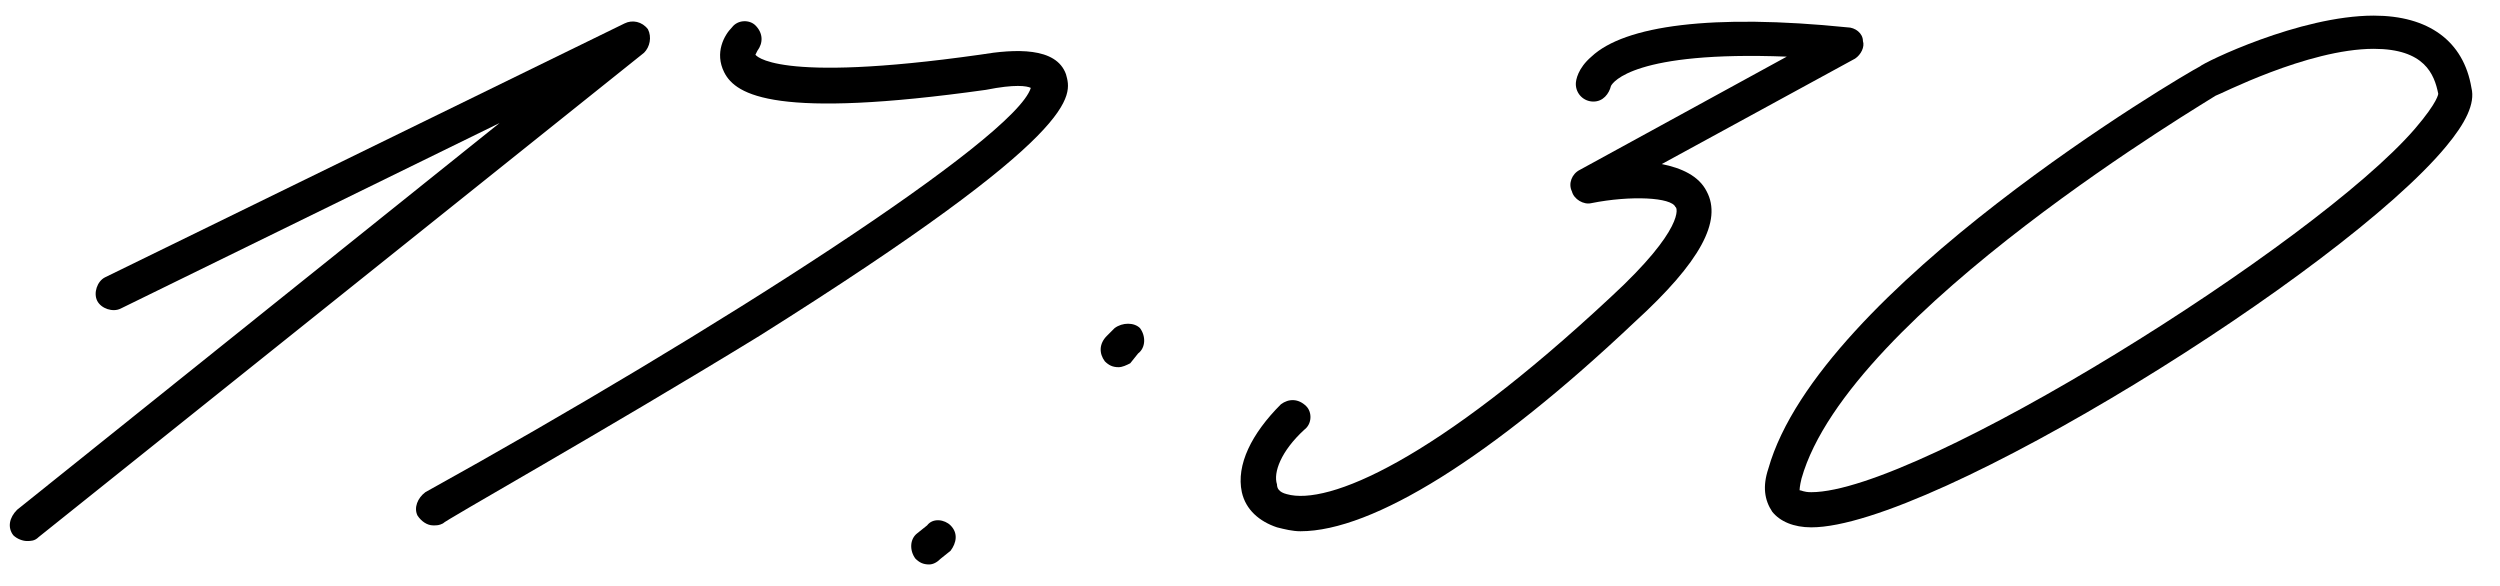
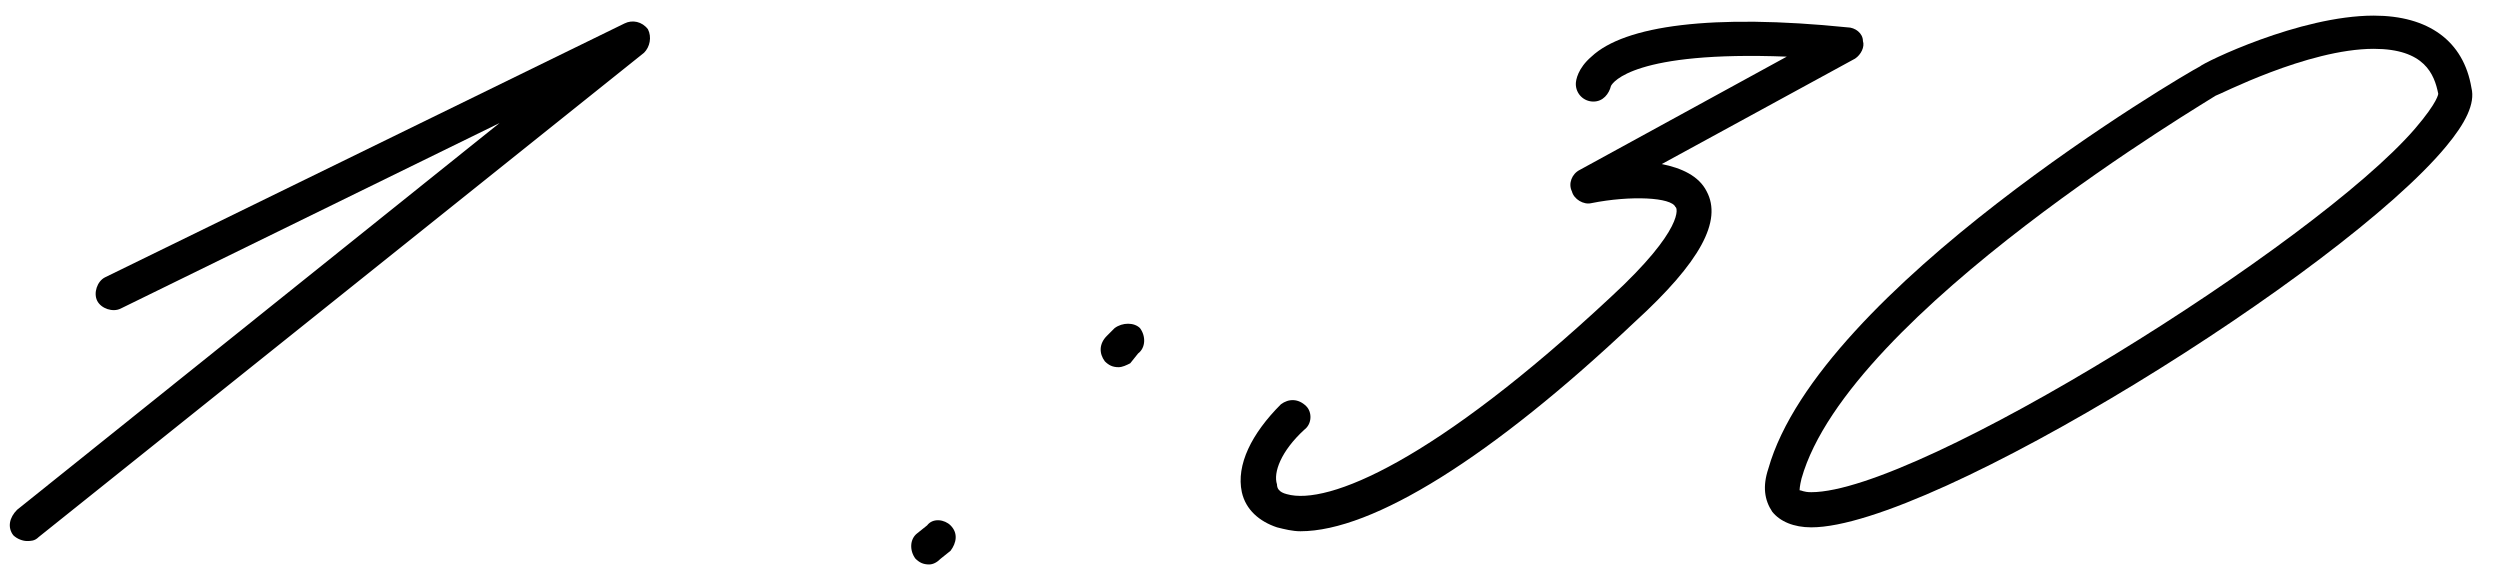
<svg xmlns="http://www.w3.org/2000/svg" width="64" height="15" viewBox="0 0 64 15" fill="none">
  <path d="M0.688 13.85C0.588 13.85 0.438 13.8 0.338 13.7C0.188 13.5 0.238 13.25 0.438 13.05L12.788 3.15L3.088 7.9C2.888 8 2.588 7.9 2.488 7.7C2.388 7.5 2.488 7.2 2.688 7.1L15.988 0.6C16.188 0.5 16.438 0.55 16.588 0.75C16.688 0.95 16.638 1.2 16.488 1.35L0.988 13.75C0.888 13.85 0.788 13.85 0.688 13.85Z" fill="black" />
-   <path d="M11.089 13.45C10.939 13.45 10.789 13.35 10.689 13.2C10.589 13 10.689 12.75 10.889 12.6C18.289 8.5 25.989 3.55 26.389 2.25C26.289 2.2 25.989 2.15 25.239 2.3C19.889 3.05 18.839 2.45 18.539 1.85C18.289 1.35 18.539 0.9 18.739 0.7C18.889 0.5 19.189 0.5 19.339 0.65C19.539 0.85 19.539 1.1 19.389 1.3L19.339 1.4C19.339 1.4 19.789 2.15 25.089 1.4C25.989 1.25 27.039 1.2 27.289 1.9C27.439 2.45 27.789 3.35 19.439 8.6C15.439 11.05 11.339 13.35 11.339 13.4C11.239 13.45 11.189 13.45 11.089 13.45Z" fill="black" />
  <path d="M28.634 9.4C28.484 9.4 28.384 9.35 28.284 9.25C28.134 9.05 28.134 8.8 28.334 8.6L28.534 8.4C28.734 8.25 29.034 8.25 29.184 8.4C29.334 8.6 29.334 8.9 29.134 9.05L28.934 9.3C28.834 9.35 28.734 9.4 28.634 9.4ZM23.784 14.45C23.634 14.45 23.534 14.4 23.434 14.3C23.284 14.1 23.284 13.8 23.484 13.65L23.734 13.45C23.884 13.25 24.184 13.3 24.334 13.45C24.534 13.65 24.484 13.9 24.334 14.1L24.084 14.3C23.984 14.4 23.884 14.45 23.784 14.45Z" fill="black" />
-   <path d="M33.291 13.6C33.091 13.6 32.891 13.55 32.691 13.5C32.241 13.35 31.891 13.05 31.791 12.6C31.641 11.9 32.041 11.1 32.791 10.35C32.991 10.2 33.241 10.2 33.441 10.4C33.591 10.55 33.591 10.85 33.391 11C32.791 11.55 32.591 12.1 32.691 12.4C32.691 12.5 32.741 12.6 32.941 12.65C33.991 12.95 36.741 11.8 41.241 7.6C43.141 5.85 42.941 5.3 42.891 5.3C42.791 5.05 41.741 5 40.741 5.2C40.541 5.25 40.291 5.1 40.241 4.9C40.141 4.7 40.241 4.45 40.441 4.35L45.741 1.45C41.841 1.3 41.291 2.1 41.241 2.2C41.191 2.4 41.041 2.6 40.791 2.6C40.541 2.6 40.341 2.4 40.341 2.15C40.341 2.05 40.391 1.75 40.741 1.45C41.591 0.65 43.841 0.35 47.291 0.7C47.491 0.7 47.691 0.85 47.691 1.05C47.741 1.2 47.641 1.4 47.491 1.5L42.541 4.2C43.041 4.3 43.491 4.5 43.691 4.9C44.091 5.65 43.541 6.7 41.841 8.25C38.191 11.7 35.141 13.6 33.291 13.6Z" fill="black" />
+   <path d="M33.291 13.6C33.091 13.6 32.891 13.55 32.691 13.5C32.241 13.35 31.891 13.05 31.791 12.6C31.641 11.9 32.041 11.1 32.791 10.35C32.991 10.2 33.241 10.2 33.441 10.4C33.591 10.55 33.591 10.85 33.391 11C32.791 11.55 32.591 12.1 32.691 12.4C32.691 12.5 32.741 12.6 32.941 12.65C33.991 12.95 36.741 11.8 41.241 7.6C43.141 5.85 42.941 5.3 42.891 5.3C42.791 5.05 41.741 5 40.741 5.2C40.541 5.25 40.291 5.1 40.241 4.9C40.141 4.7 40.241 4.45 40.441 4.35L45.741 1.45C41.841 1.3 41.291 2.1 41.241 2.2C41.191 2.4 41.041 2.6 40.791 2.6C40.541 2.6 40.341 2.4 40.341 2.15C40.341 2.05 40.391 1.75 40.741 1.45C41.591 0.65 43.841 0.35 47.291 0.7C47.491 0.7 47.691 0.85 47.691 1.05C47.741 1.2 47.641 1.4 47.491 1.5L42.541 4.2C43.041 4.3 43.491 4.5 43.691 4.9C44.091 5.65 43.541 6.7 41.841 8.25C38.191 11.7 35.141 13.6 33.291 13.6" fill="black" />
  <path d="M46.369 13.5C45.919 13.5 45.569 13.35 45.369 13.1C45.169 12.8 45.119 12.45 45.269 12C46.569 7.4 55.919 1.9 56.319 1.7C56.419 1.6 58.869 0.4 60.769 0.4C62.169 0.4 63.069 1.05 63.269 2.25C63.369 2.65 63.119 3.15 62.619 3.75C59.969 6.95 49.469 13.5 46.369 13.5ZM46.369 12.6C49.119 12.6 59.269 6.25 61.819 3.3C62.419 2.6 62.419 2.4 62.419 2.4C62.319 1.9 62.069 1.25 60.769 1.25C59.069 1.25 56.769 2.45 56.719 2.45C56.669 2.5 47.319 8 46.119 12.25C46.069 12.45 46.069 12.55 46.069 12.55C46.119 12.55 46.169 12.6 46.369 12.6Z" fill="black" />
</svg>